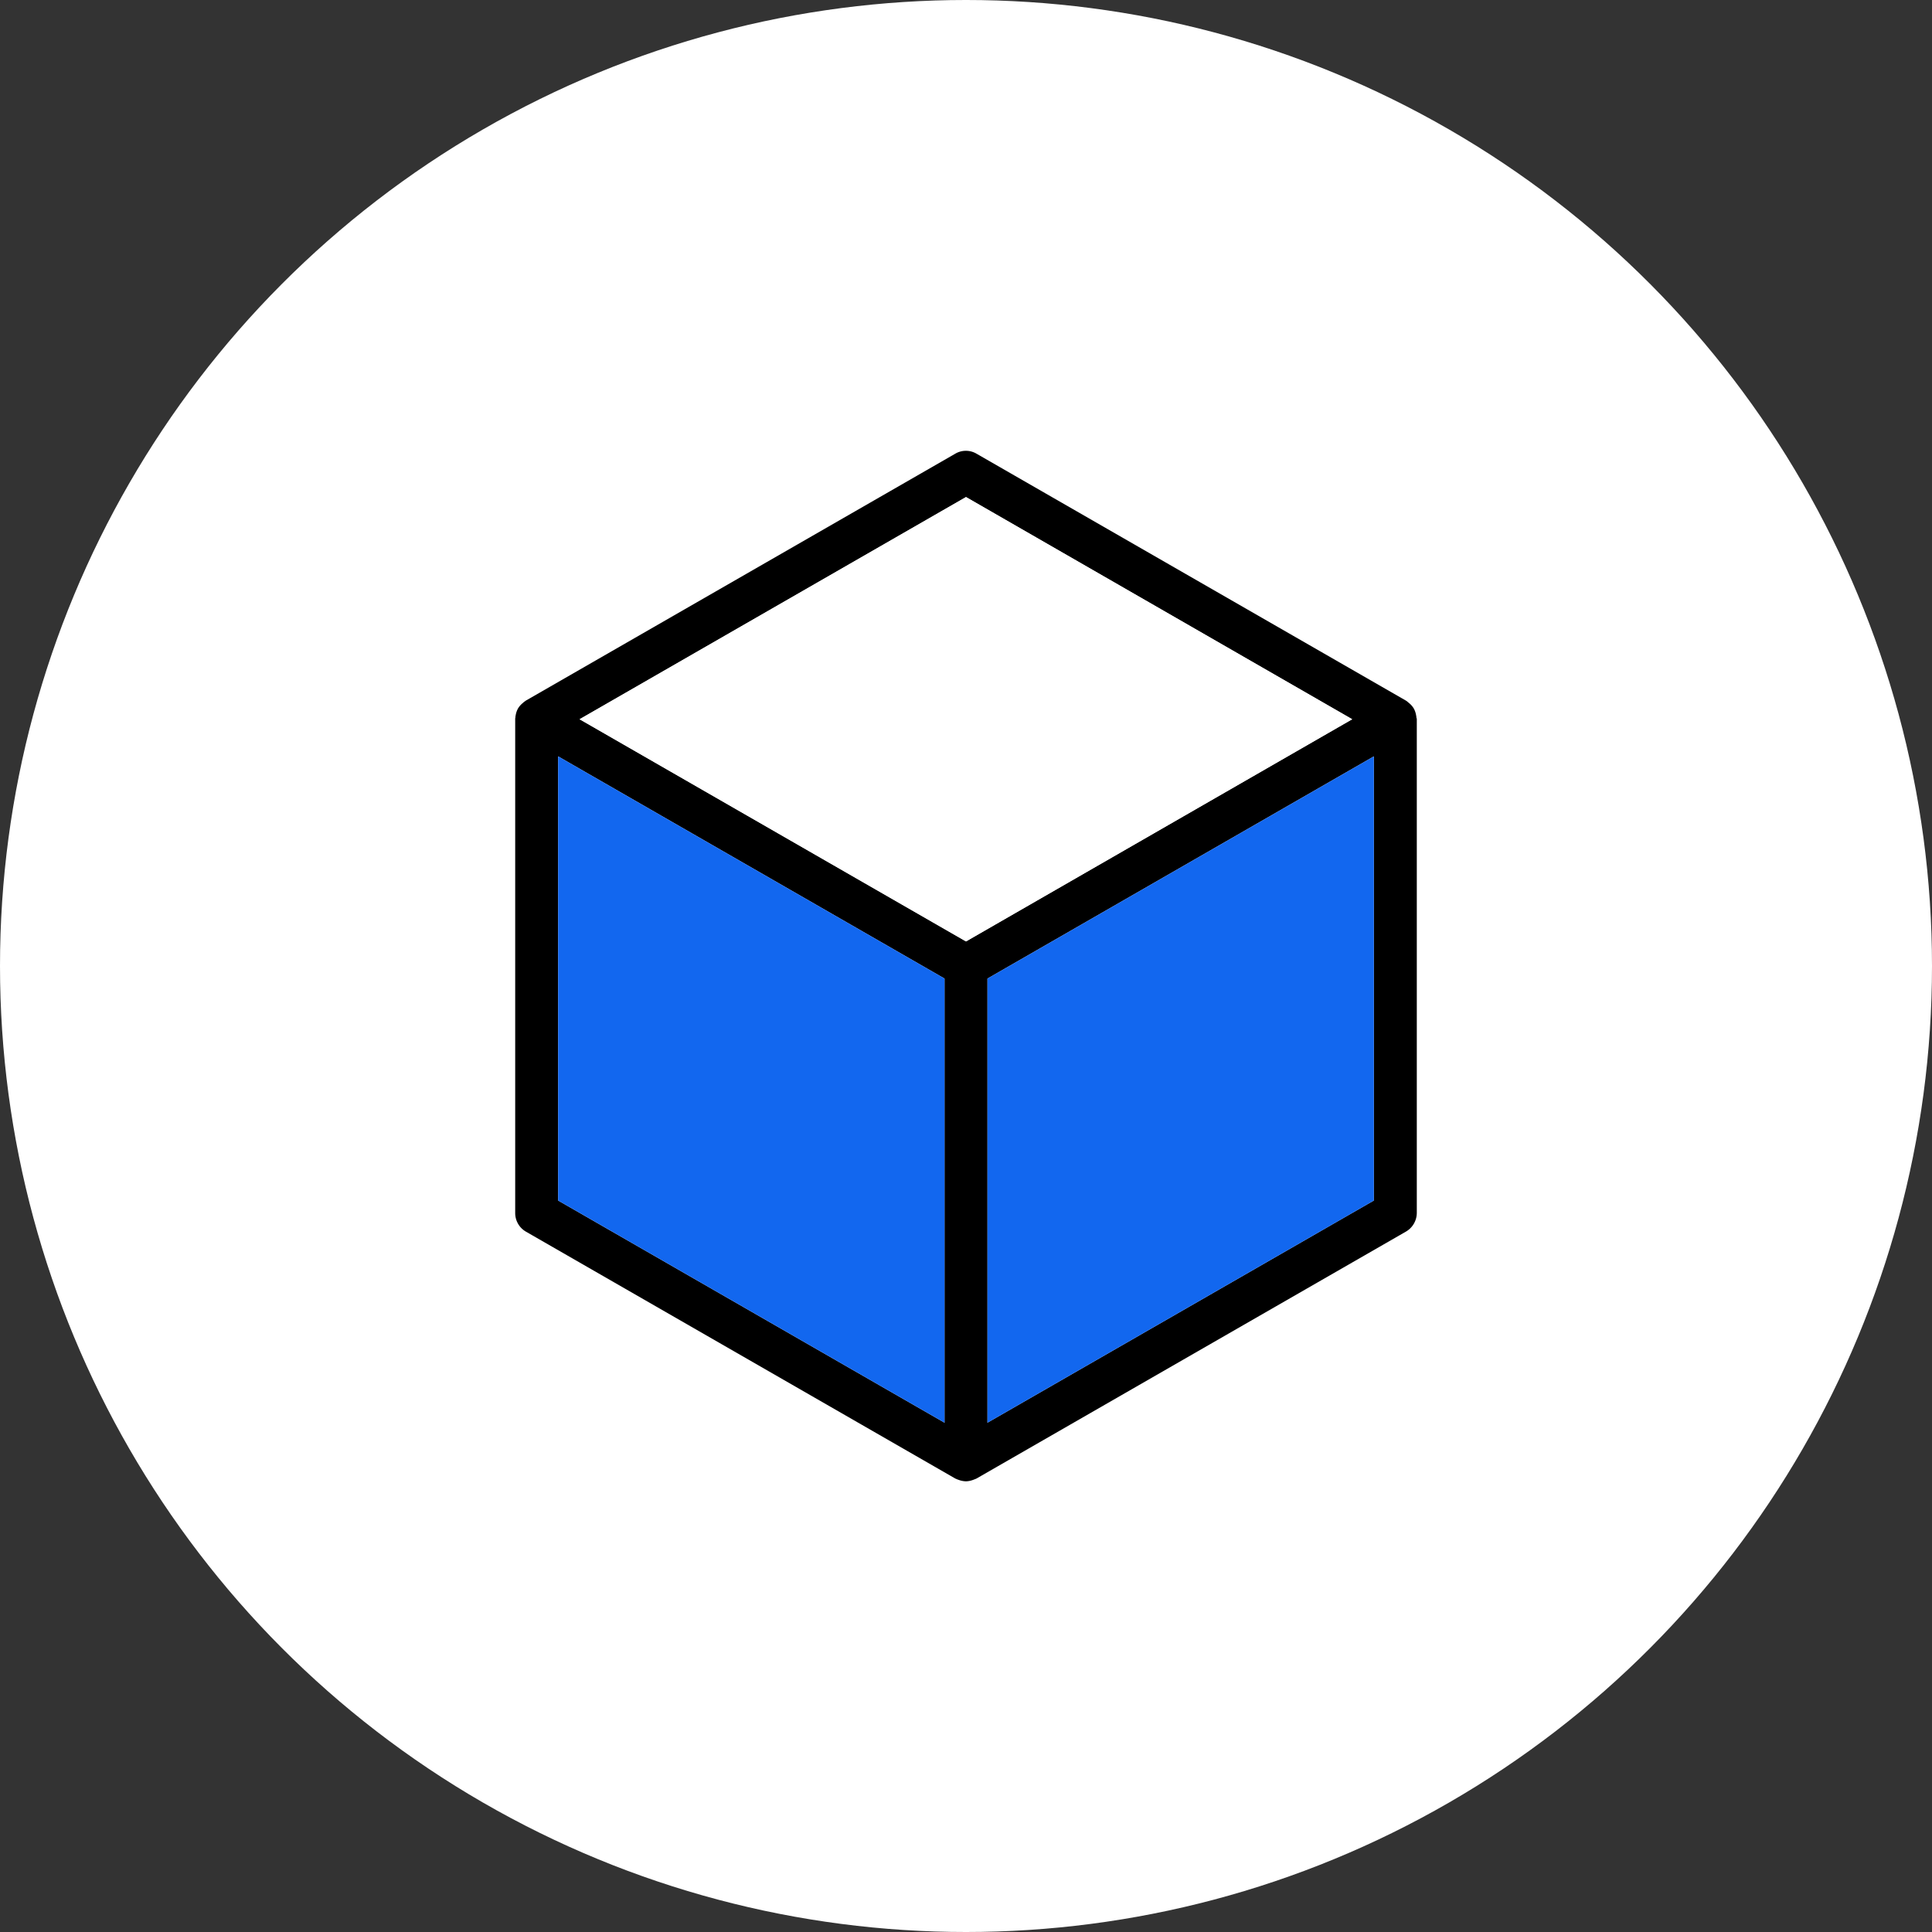
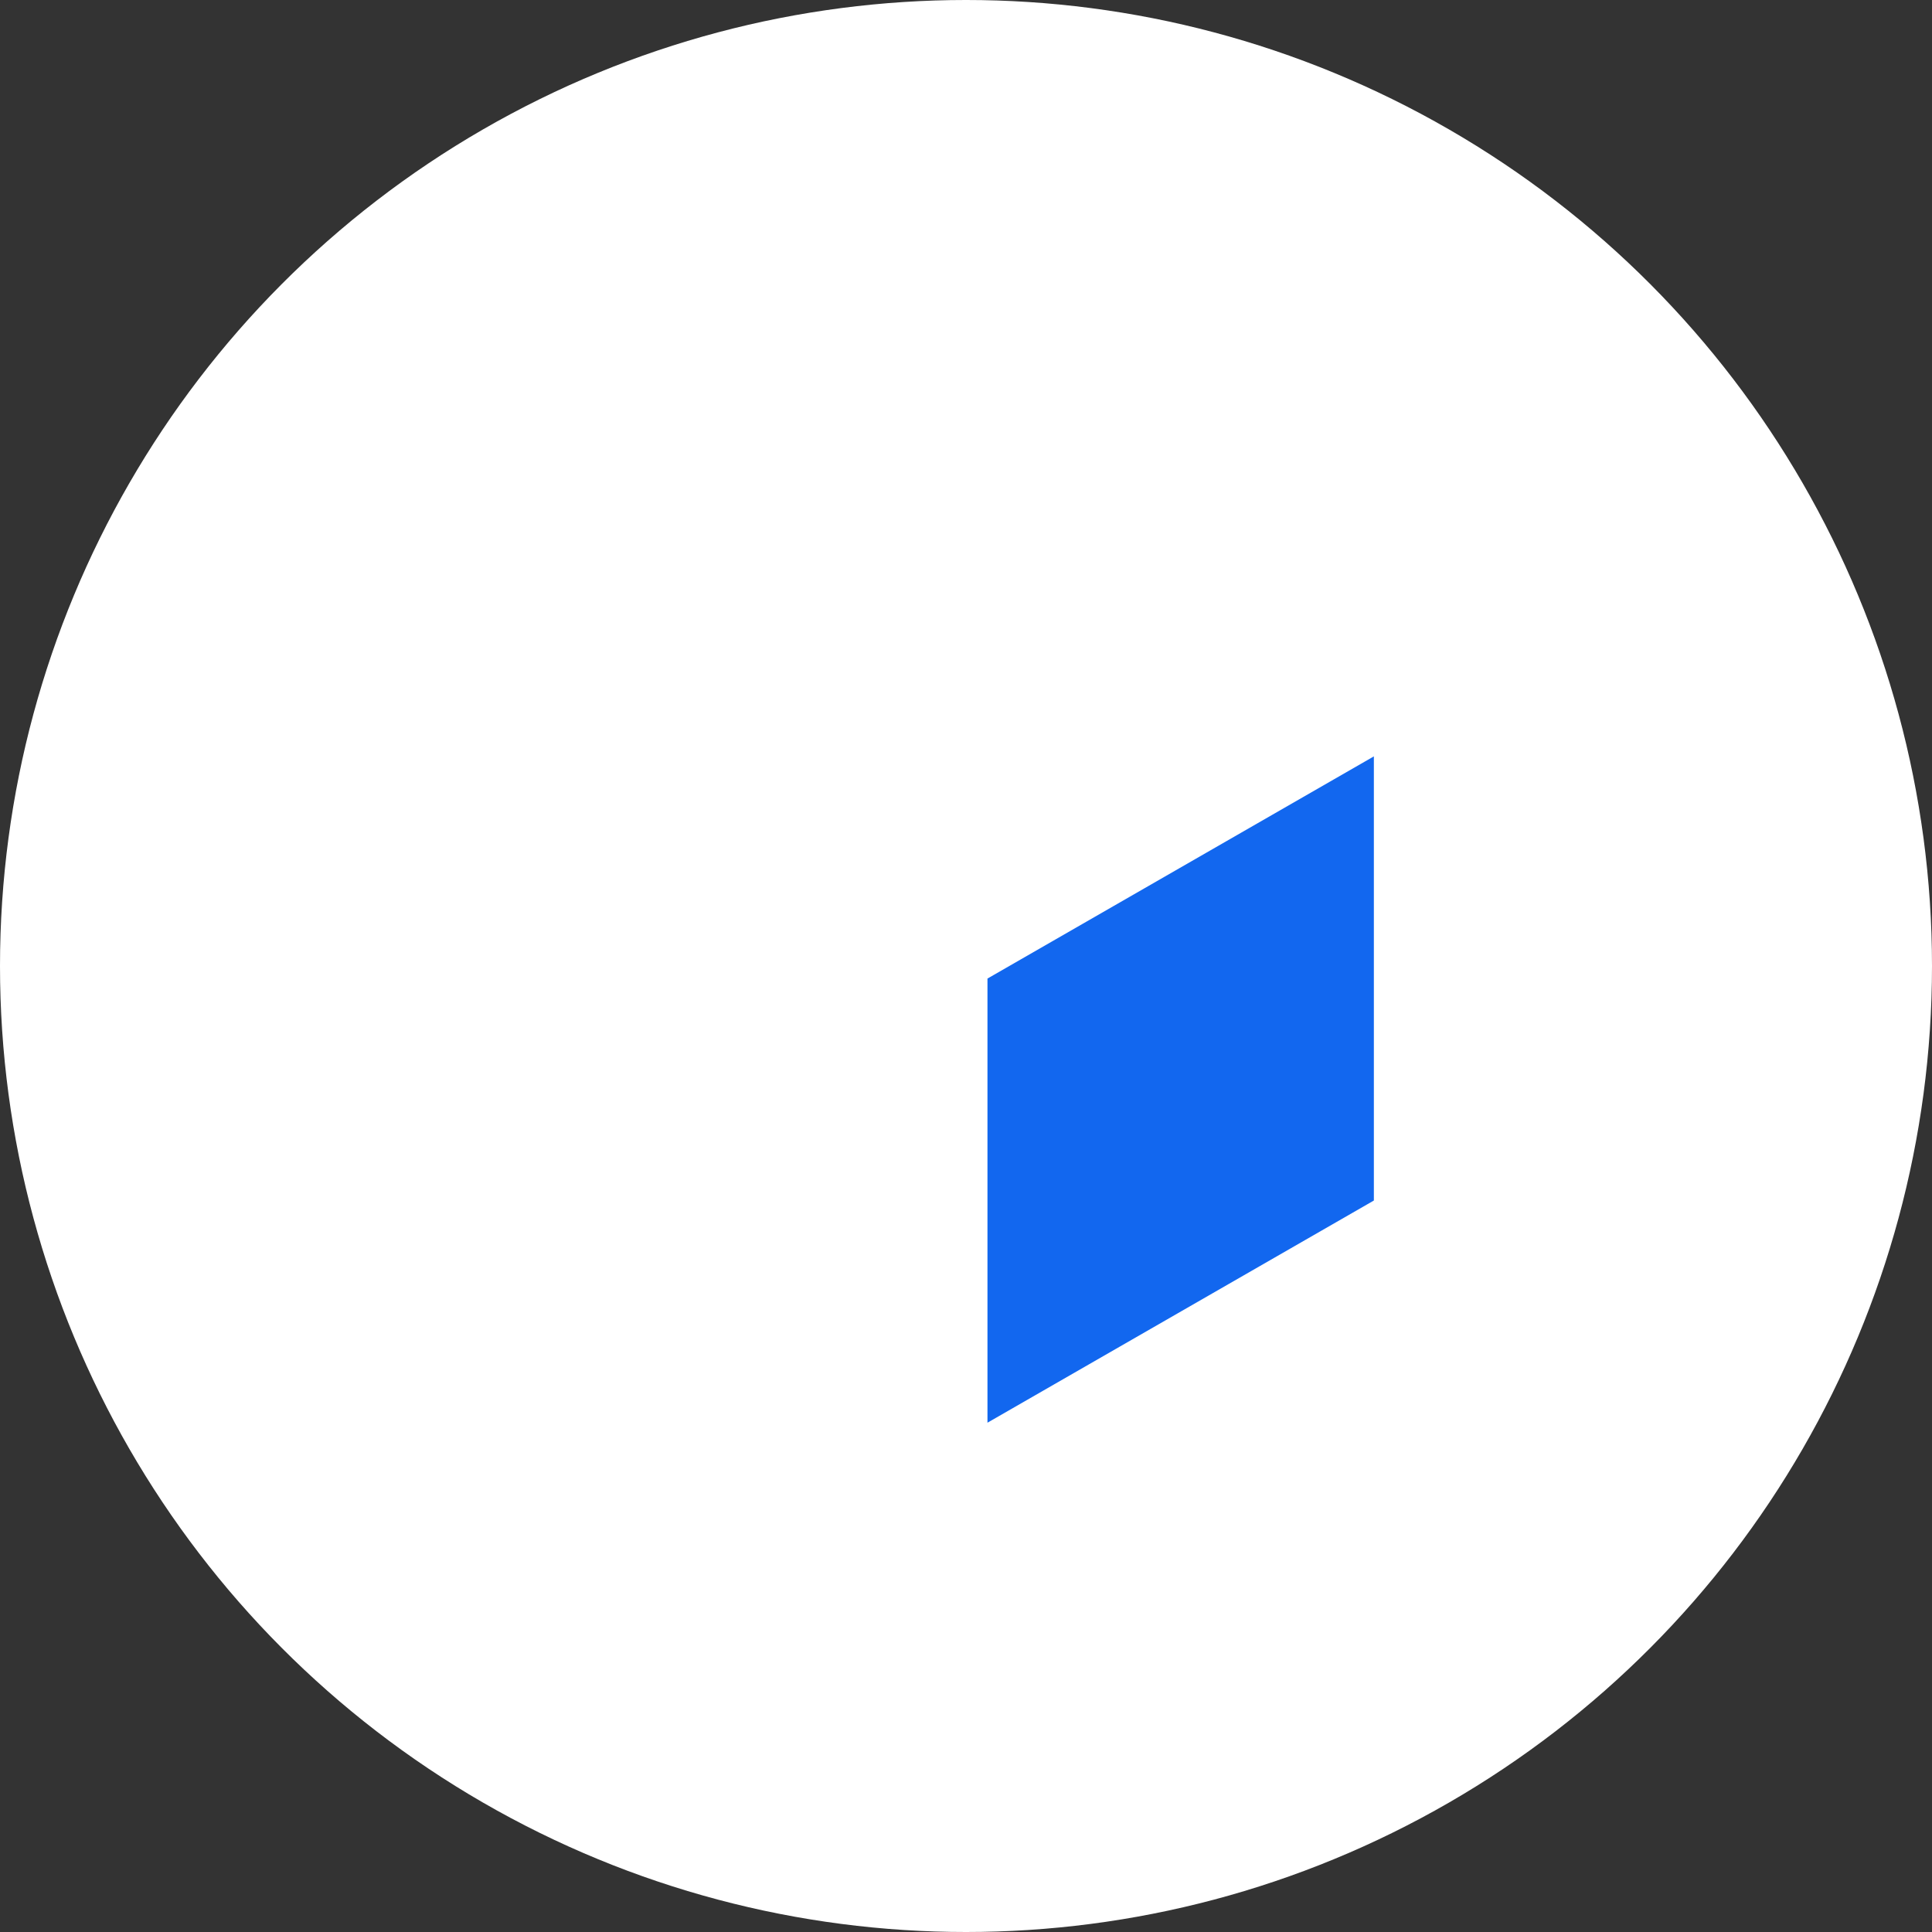
<svg xmlns="http://www.w3.org/2000/svg" width="90" height="90" viewBox="0 0 90 90">
  <rect x="0" y="0" width="90" height="90" fill="#333333" stroke="none" />
  <g id="Group_3107" data-name="Group 3107" transform="translate(-360 -2992)">
    <circle id="Ellipse_10" data-name="Ellipse 10" cx="45" cy="45" r="45" transform="translate(360 2992)" fill="#fff" />
    <g id="Group_3106" data-name="Group 3106" transform="translate(483.95 1994.235)">
-       <path id="Path_8154" data-name="Path 8154" d="M-57.97,1031.19a.277.277,0,0,0-.01-.09.988.988,0,0,0-.11-.33.956.956,0,0,0-.23-.26c-.02-.02-.05-.04-.07-.06s-.04-.03-.07-.05l-20-11.5a.975.975,0,0,0-.99,0l-20,11.5c-.03.02-.05.04-.07.05s-.05.04-.07.06a.956.956,0,0,0-.23.26.988.988,0,0,0-.11.33.277.277,0,0,0-.01.09.221.221,0,0,0-.01.08v23a1,1,0,0,0,.5.87l20,11.5c.02.01.05.02.07.03s.05.02.08.03a1.038,1.038,0,0,0,.35.07,1.031,1.031,0,0,0,.34-.07c.03-.01.05-.02.08-.03s.05-.02.07-.03l20-11.5a1.013,1.013,0,0,0,.51-.87v-23A.236.236,0,0,0-57.97,1031.19Zm-21.98,32.85-18-10.35V1033l18,10.35Zm1-22.42-18-10.35,18-10.35,17.99,10.35Zm19,12.07-18,10.35v-20.69l18-10.35Z" />
      <path id="Path_8155" data-name="Path 8155" d="M-59.95,1033v20.69l-18,10.35v-20.69Z" fill="#1267ef" />
-       <path id="Path_8156" data-name="Path 8156" d="M-79.95,1043.35v20.69l-18-10.35V1033Z" fill="#1267ef" />
      <path id="Path_8157" data-name="Path 8157" d="M-60.96,1031.27l-17.99,10.35-18-10.35,18-10.35Z" fill="#fff" />
    </g>
  </g>
</svg>